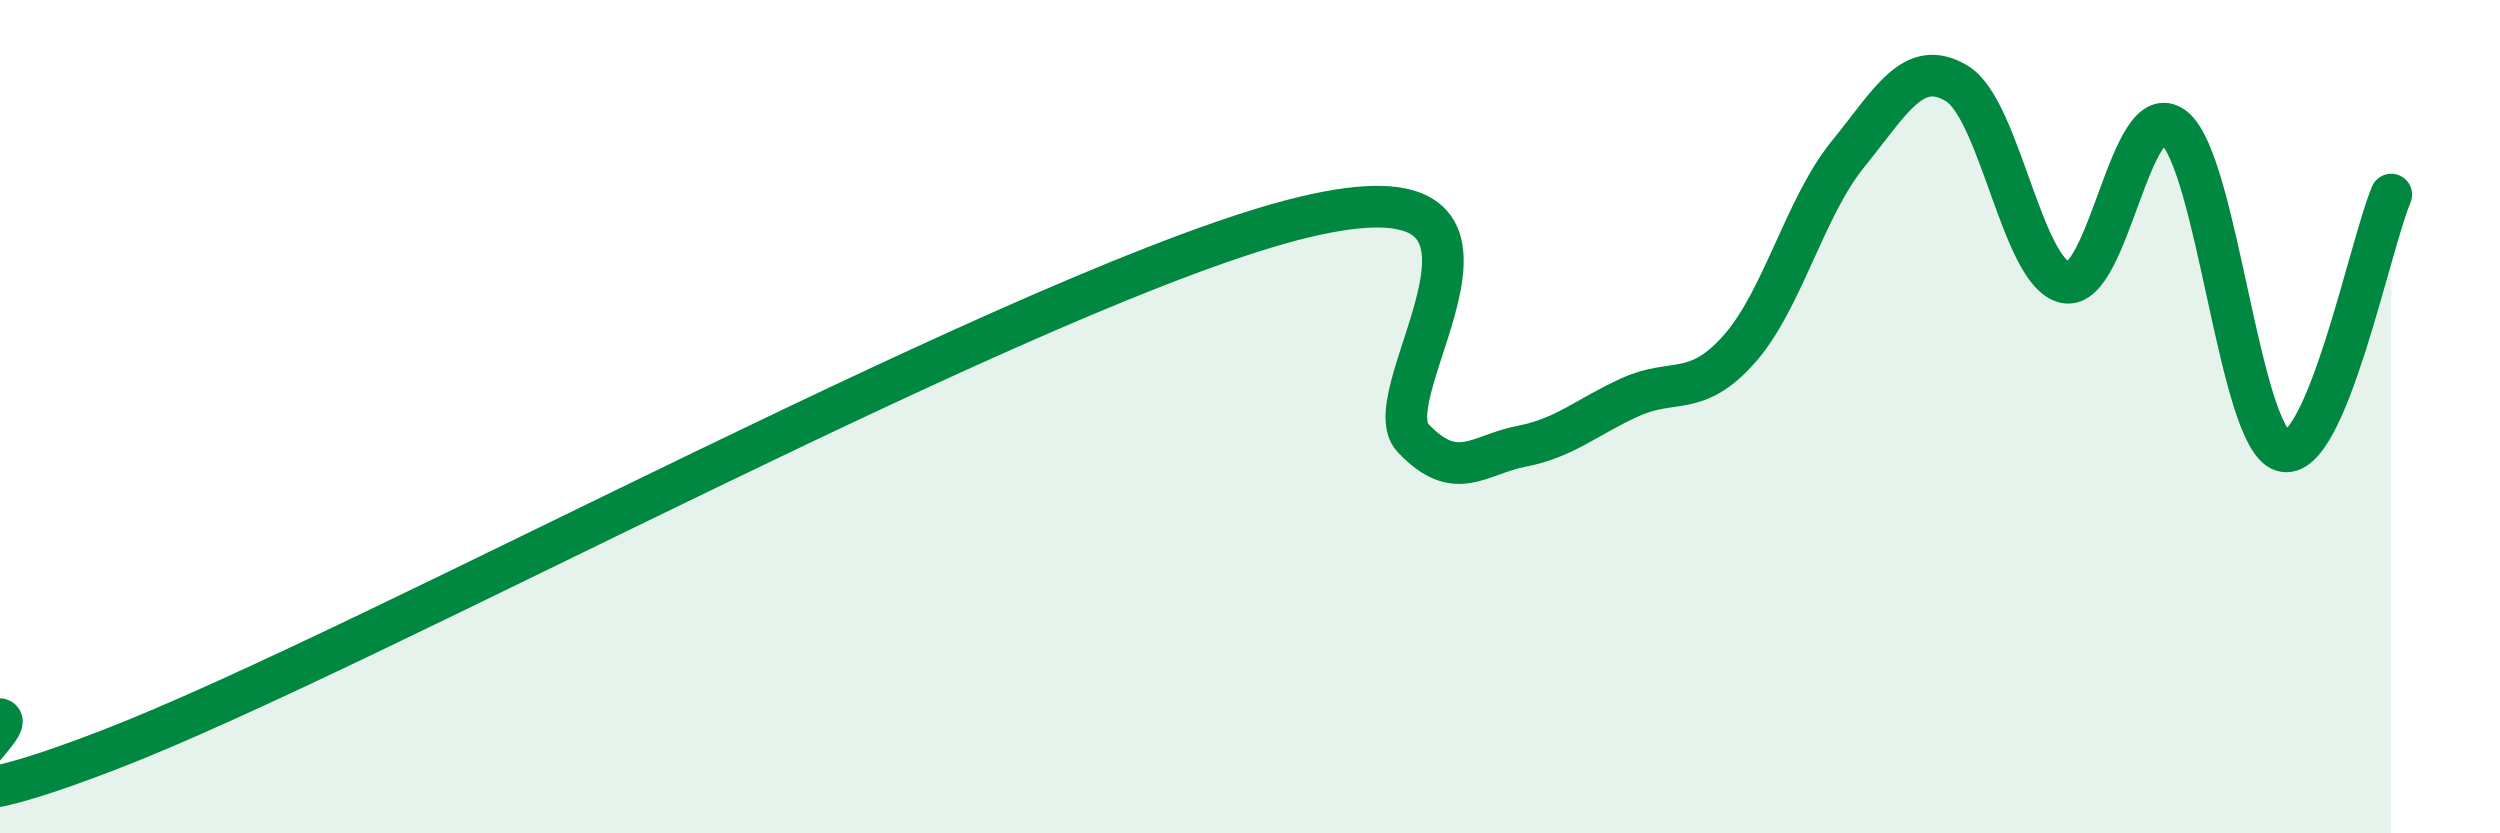
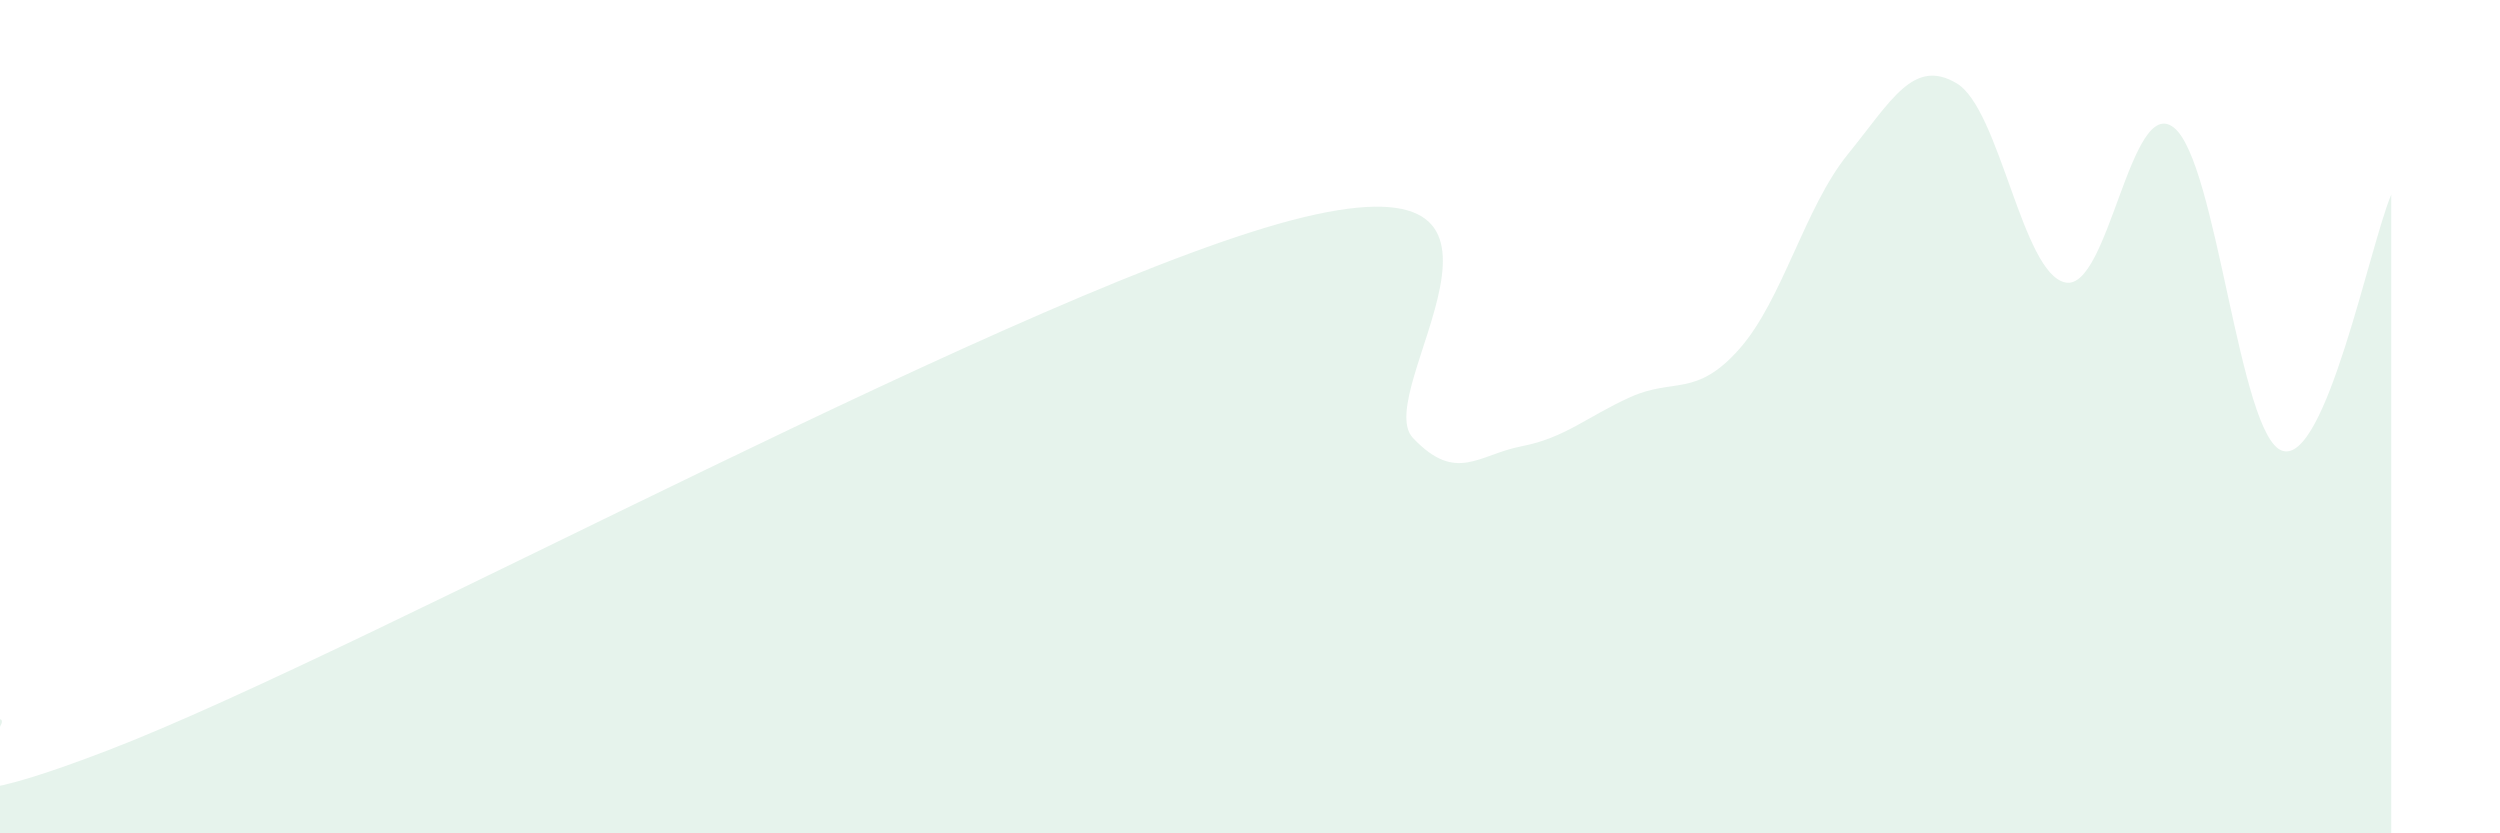
<svg xmlns="http://www.w3.org/2000/svg" width="60" height="20" viewBox="0 0 60 20">
  <path d="M 0,17.26 C 0.52,17.41 -3.65,20.41 2.61,18 C 8.87,15.59 25.04,6.71 31.3,5.21 C 37.56,3.71 32.87,9.41 33.91,10.51 C 34.95,11.61 35.48,10.91 36.52,10.71 C 37.56,10.51 38.09,10 39.13,9.53 C 40.17,9.06 40.7,9.55 41.74,8.38 C 42.78,7.21 43.31,4.98 44.35,3.7 C 45.39,2.42 45.92,1.38 46.96,2 C 48,2.62 48.53,6.57 49.57,6.78 C 50.61,6.99 51.13,2.25 52.17,3.06 C 53.21,3.87 53.74,10.5 54.78,10.82 C 55.82,11.14 56.87,5.9 57.39,4.67L57.39 20L0 20Z" fill="#008740" opacity="0.1" stroke-linecap="round" stroke-linejoin="round" />
-   <path d="M 0,17.26 C 0.52,17.41 -3.65,20.41 2.61,18 C 8.87,15.59 25.04,6.71 31.3,5.21 C 37.56,3.71 32.87,9.41 33.91,10.51 C 34.95,11.61 35.48,10.91 36.52,10.71 C 37.56,10.51 38.09,10 39.13,9.53 C 40.17,9.06 40.7,9.55 41.74,8.38 C 42.78,7.21 43.31,4.98 44.35,3.7 C 45.39,2.42 45.92,1.38 46.96,2 C 48,2.62 48.53,6.57 49.57,6.78 C 50.61,6.99 51.13,2.25 52.17,3.06 C 53.21,3.87 53.74,10.5 54.78,10.82 C 55.82,11.14 56.87,5.9 57.39,4.67" stroke="#008740" stroke-width="1" fill="none" stroke-linecap="round" stroke-linejoin="round" />
</svg>